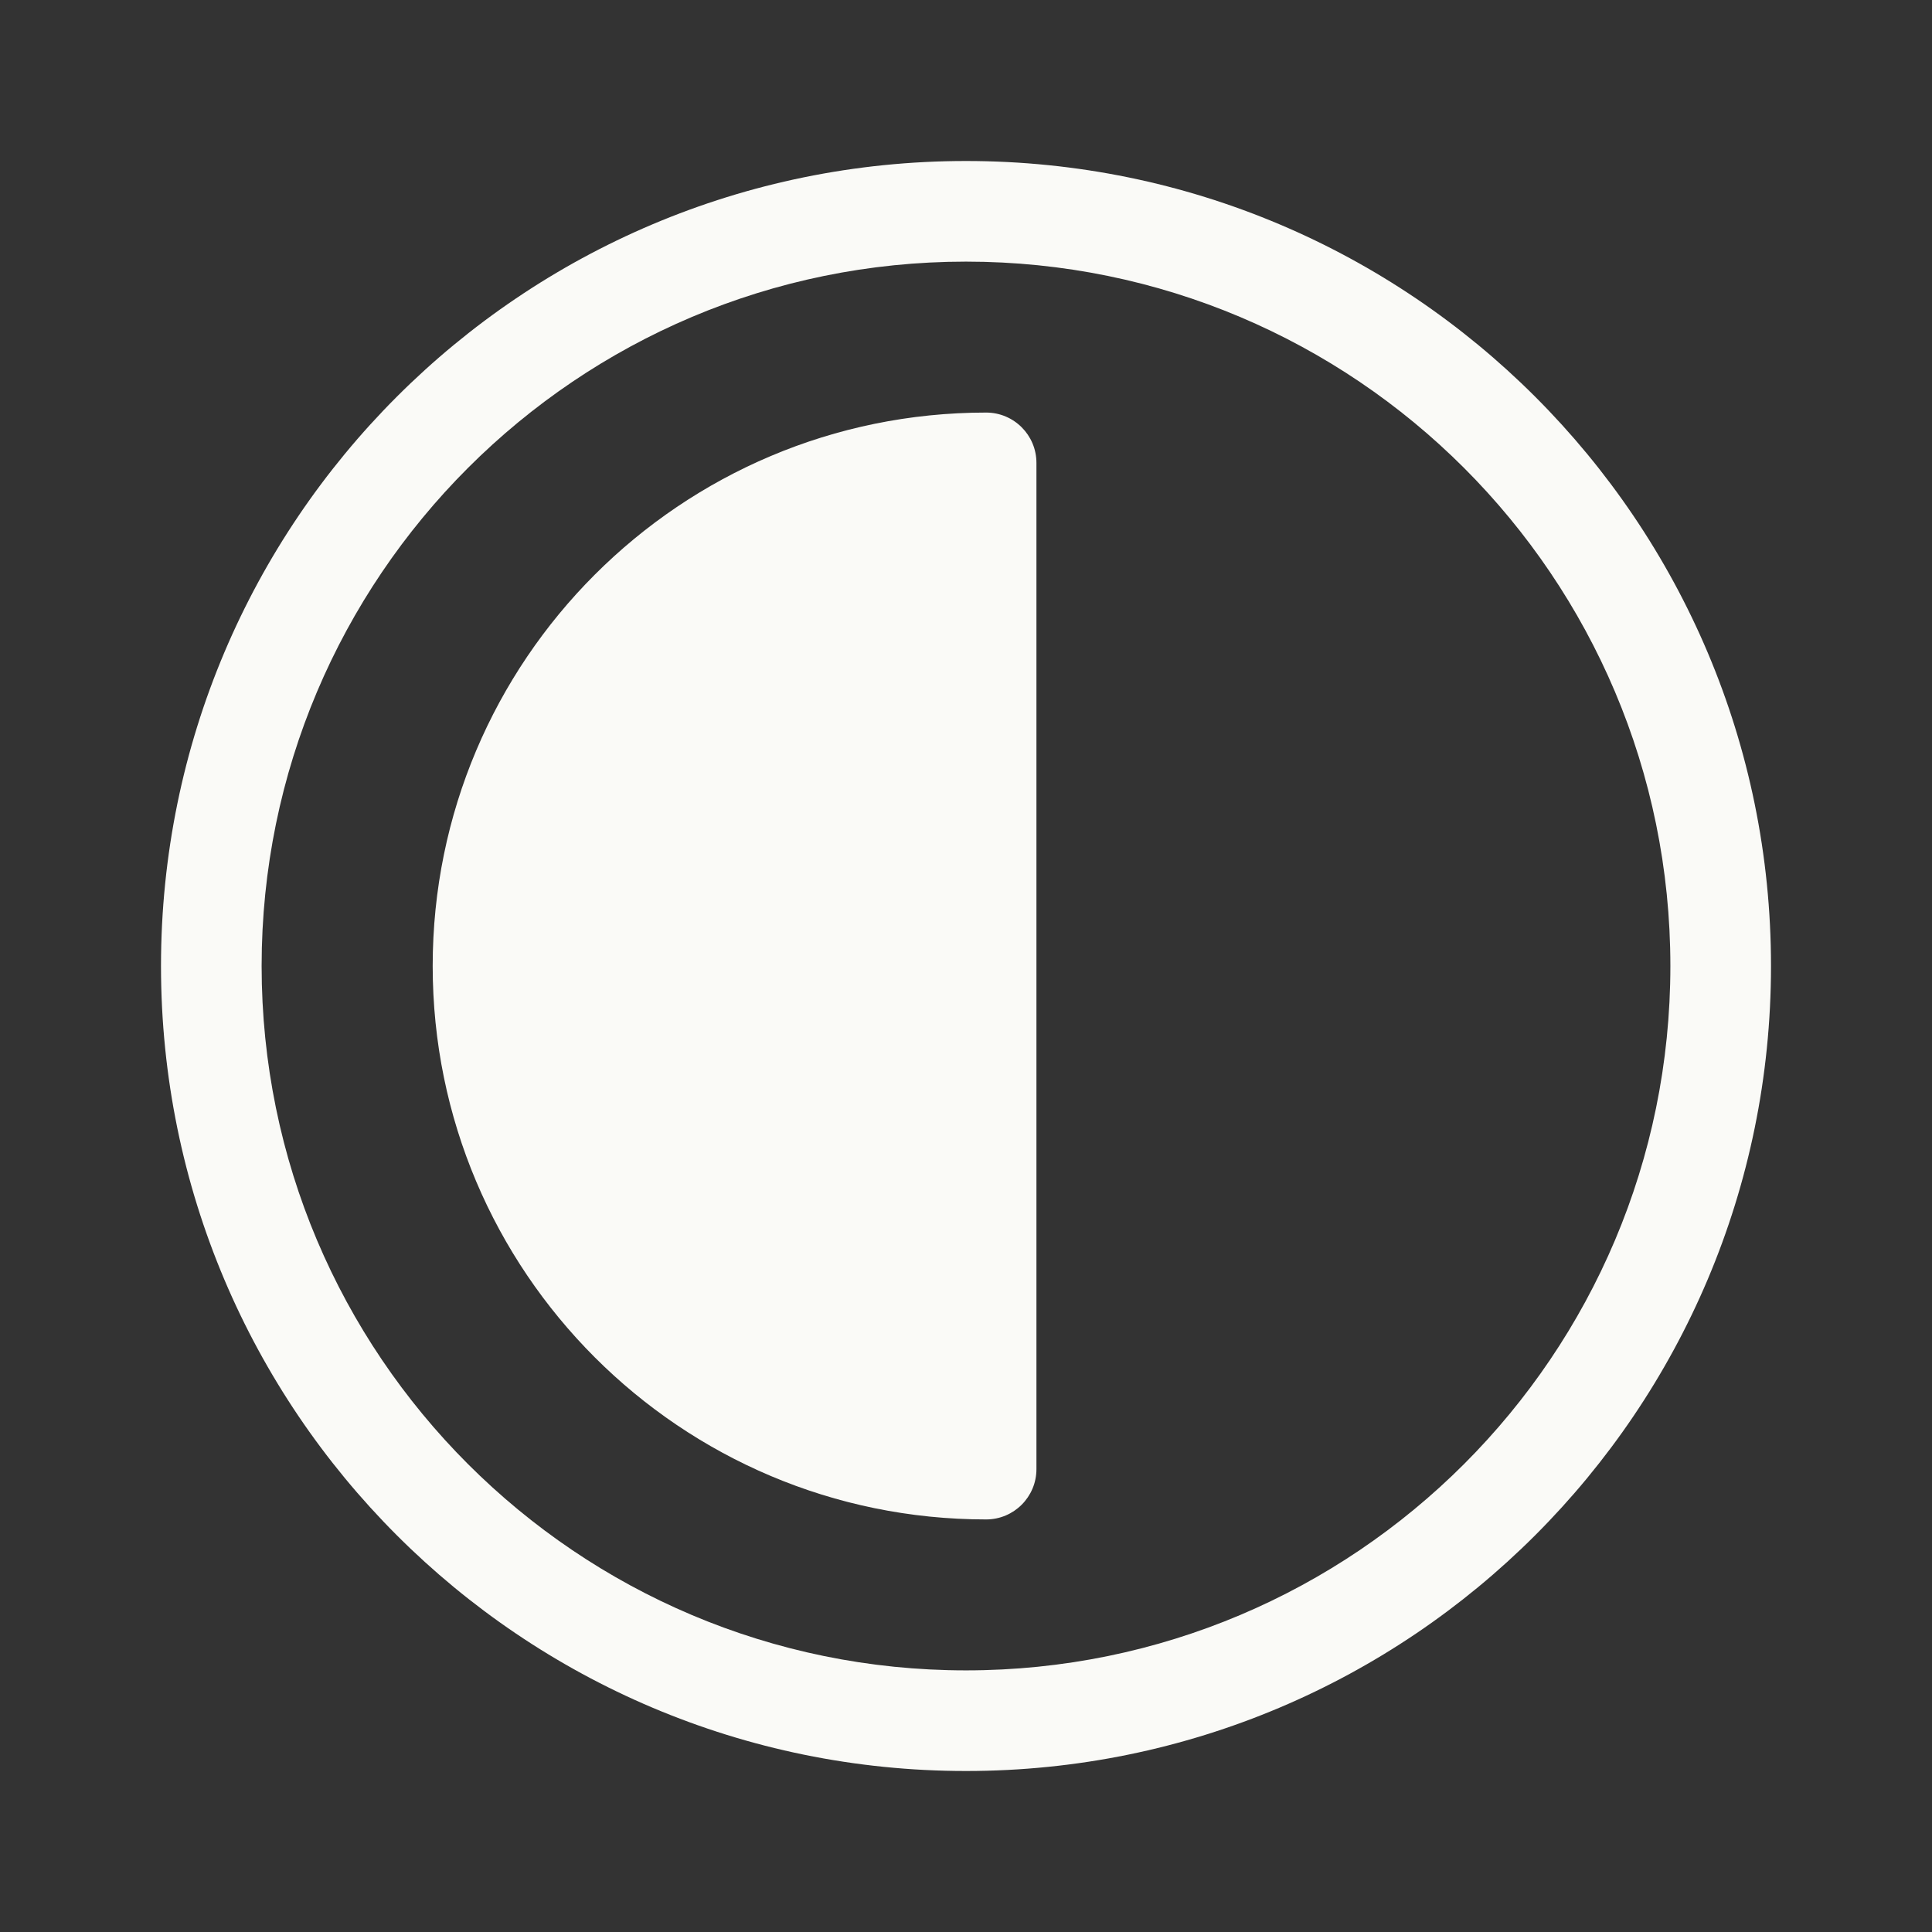
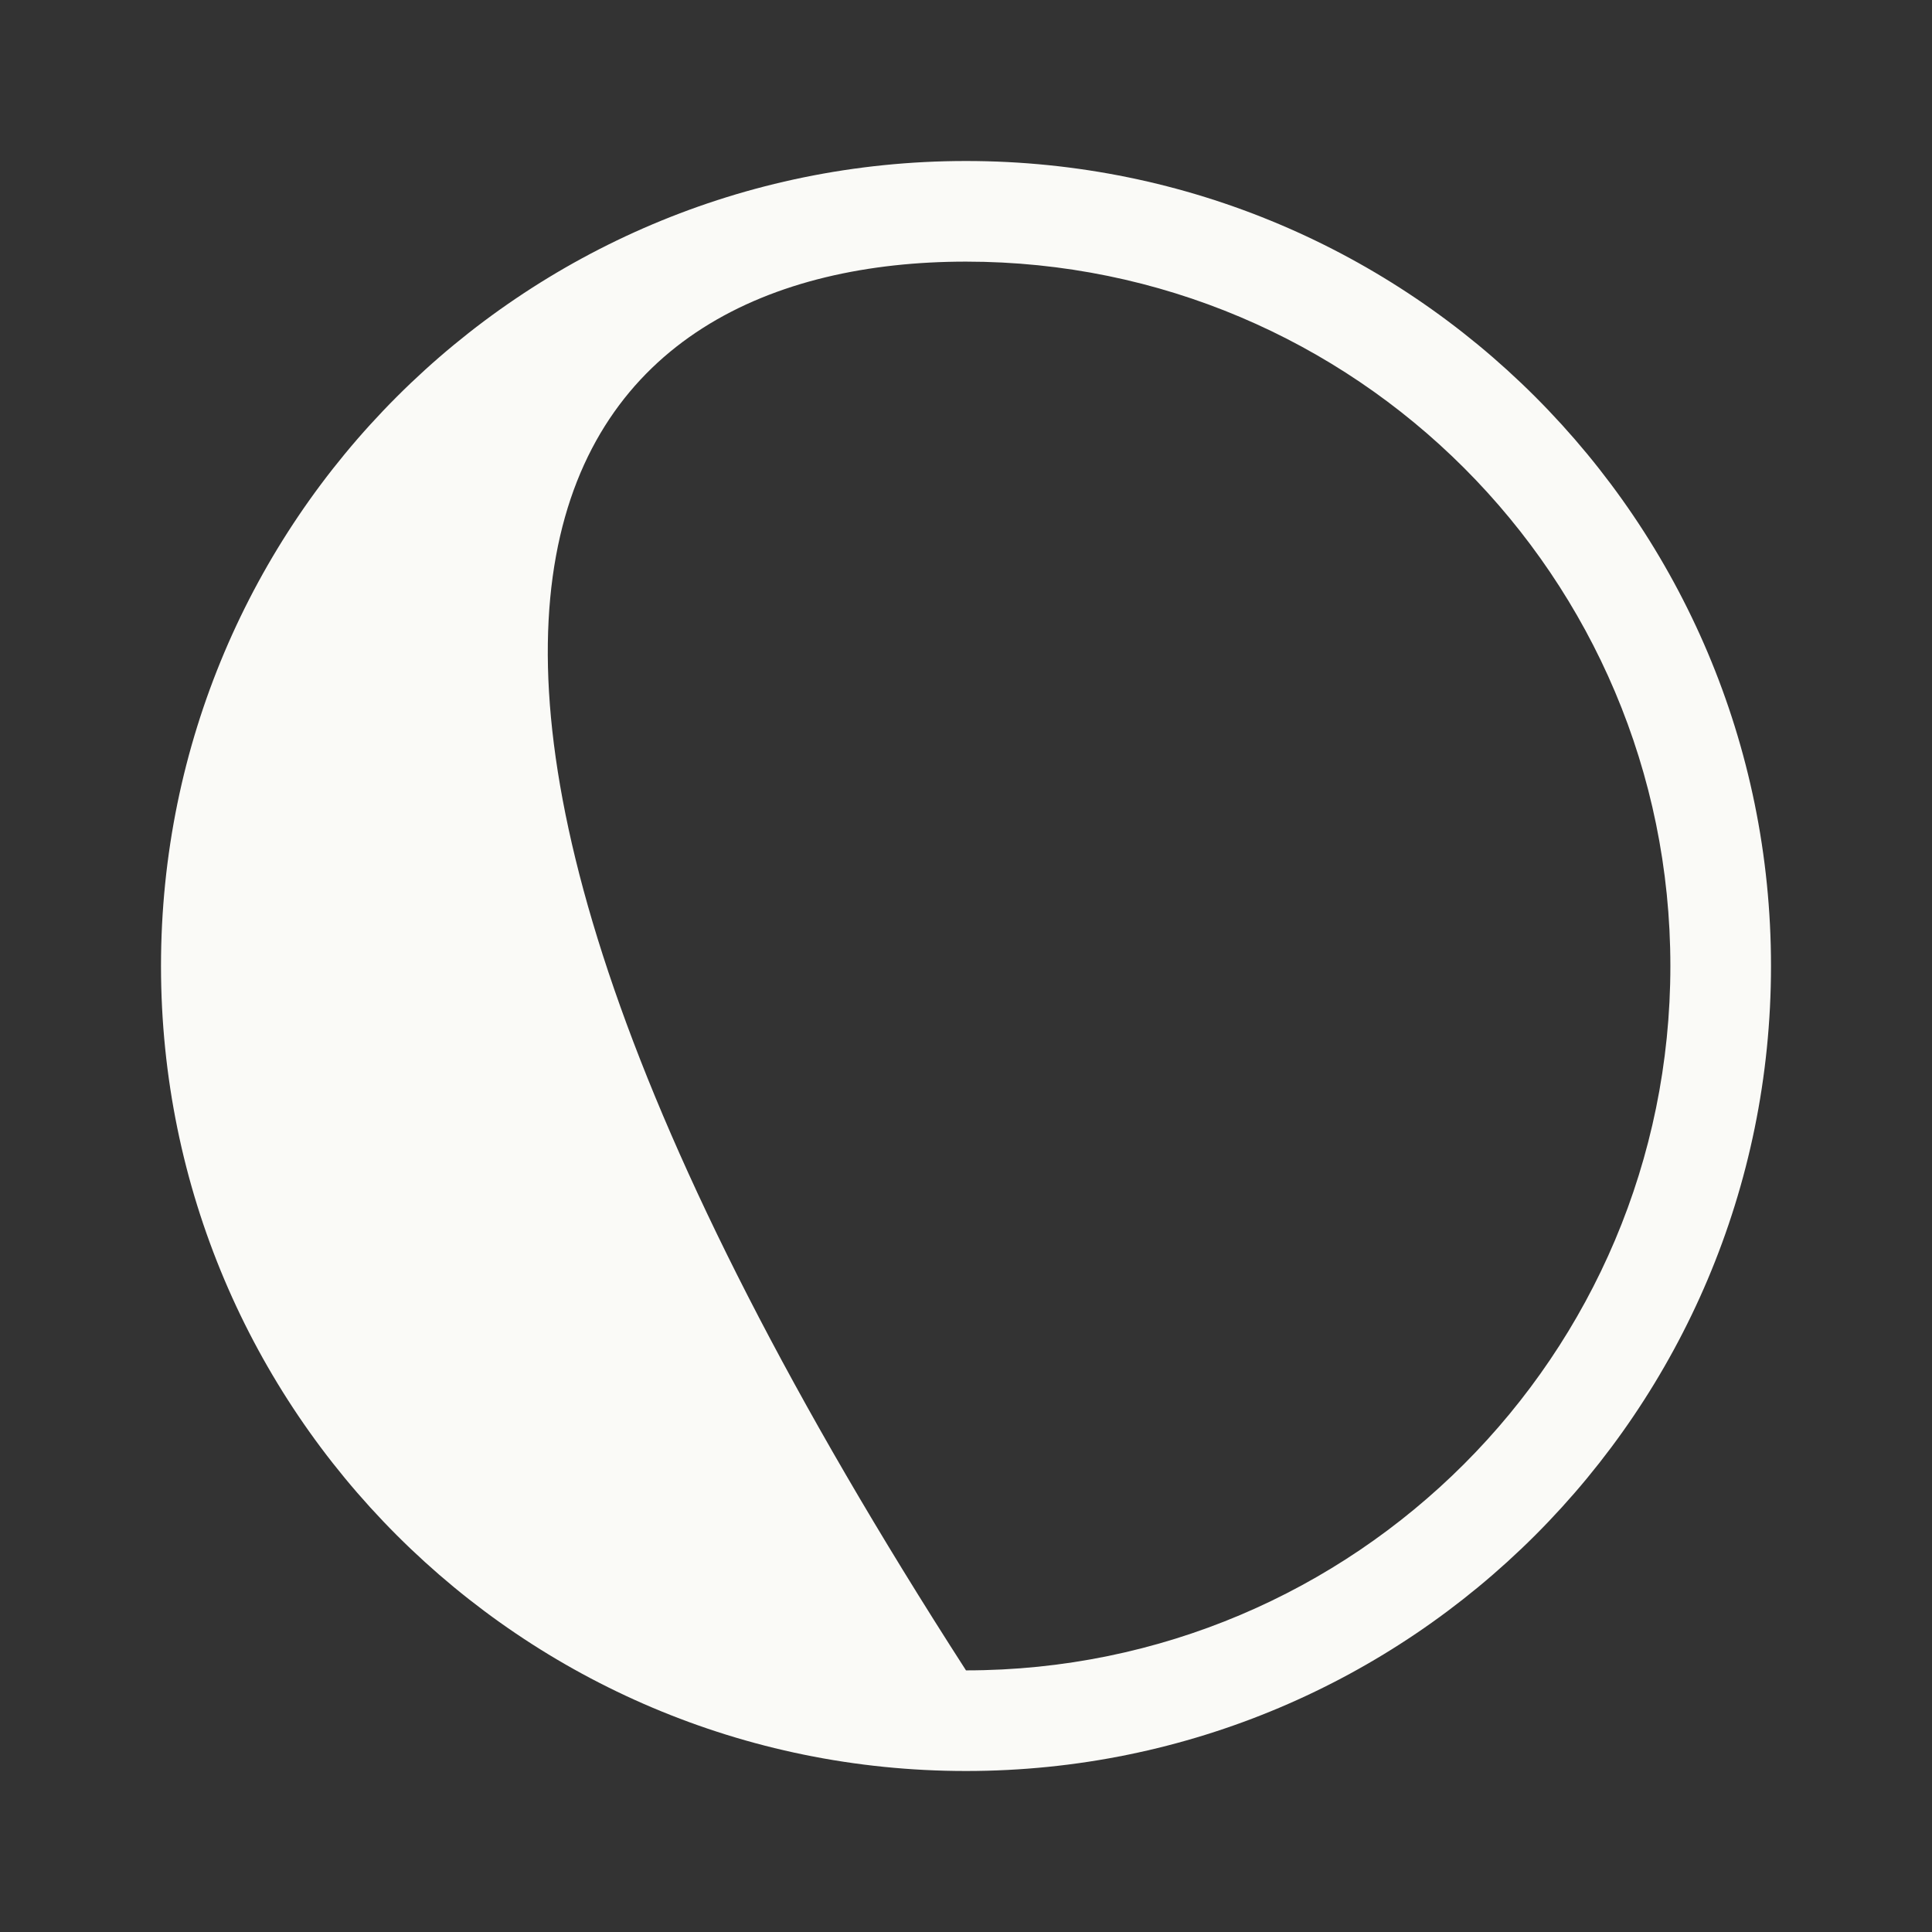
<svg xmlns="http://www.w3.org/2000/svg" width="100%" height="100%" viewBox="0 0 24 24" fill="none" style="transition: none !important; animation-duration: 0s !important; animation-delay: -0s; animation-play-state: paused; fill: rgb(250, 250, 247); height: 100%; transition-property: none; visibility: visible; width: 100%">
  <rect x="0" y="0" width="24" height="24" fill="#333333" stroke="none" />
-   <path d="M12 2C6.477 2 2 6.477 2 12C2 17.523 6.477 22 12 22C17.523 22 22 17.523 22 12C22 6.477 17.523 2 12 2ZM12 20.75C7.168 20.75 3.25 16.832 3.25 12C3.25 7.168 7.168 3.25 12 3.25C16.832 3.25 20.75 7.168 20.75 12C20.75 16.832 16.832 20.75 12 20.75Z" fill="currentColor" style="transition: none !important; animation-duration: 0s !important; animation-delay: -0s; animation-play-state: paused; fill: rgb(250, 250, 247); transform-origin: 0px 0px; transition-property: none; visibility: visible" />
-   <path d="M12.25 5.125C12.595 5.125 12.875 5.405 12.875 5.75V18.25C12.875 18.595 12.595 18.875 12.25 18.875C8.453 18.875 5.375 15.797 5.375 12C5.375 8.203 8.453 5.125 12.25 5.125Z" fill="currentColor" style="transition: none !important; animation-duration: 0s !important; animation-delay: -0s; animation-play-state: paused; fill: rgb(250, 250, 247); transform-origin: 0px 0px; transition-property: none; visibility: visible" />
+   <path d="M12 2C6.477 2 2 6.477 2 12C2 17.523 6.477 22 12 22C17.523 22 22 17.523 22 12C22 6.477 17.523 2 12 2ZM12 20.75C3.25 7.168 7.168 3.25 12 3.25C16.832 3.25 20.75 7.168 20.75 12C20.75 16.832 16.832 20.75 12 20.75Z" fill="currentColor" style="transition: none !important; animation-duration: 0s !important; animation-delay: -0s; animation-play-state: paused; fill: rgb(250, 250, 247); transform-origin: 0px 0px; transition-property: none; visibility: visible" />
</svg>